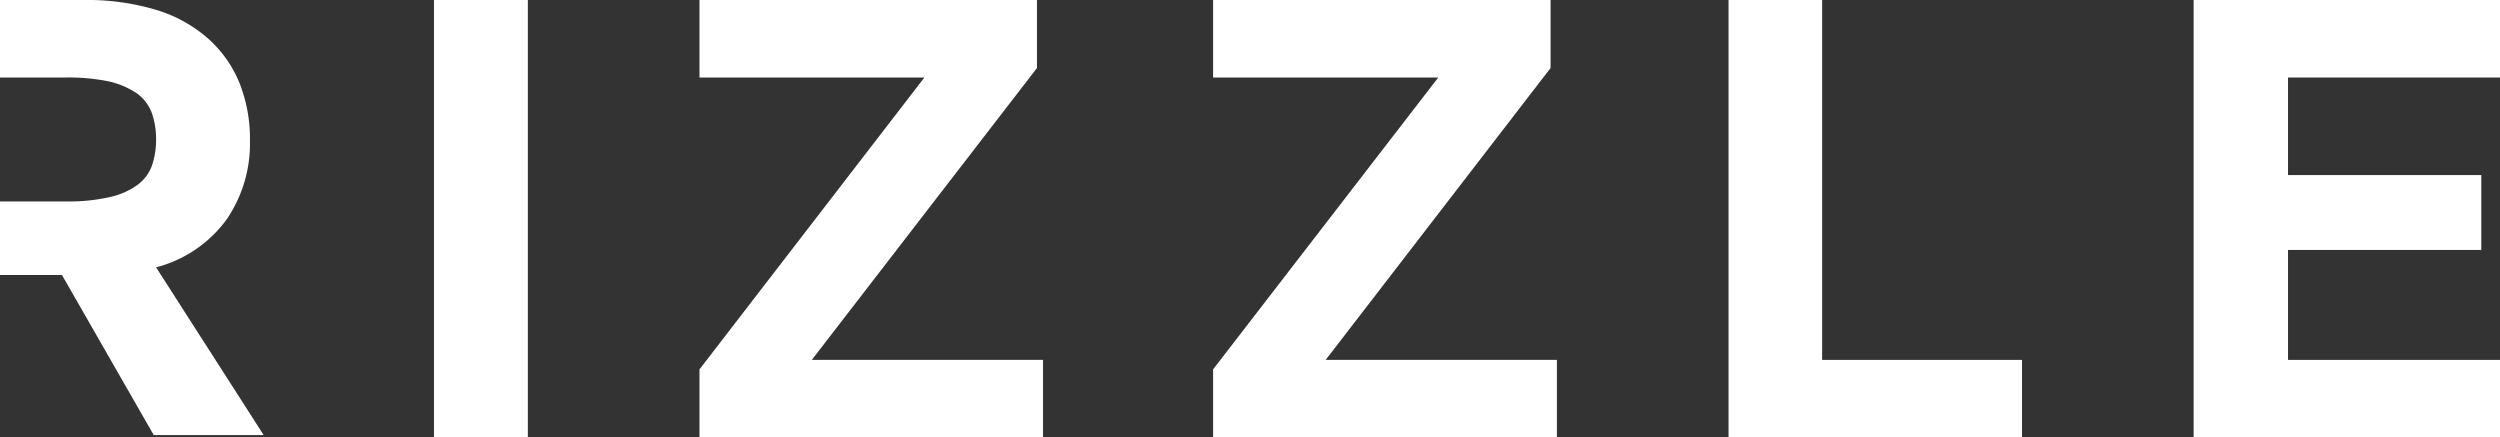
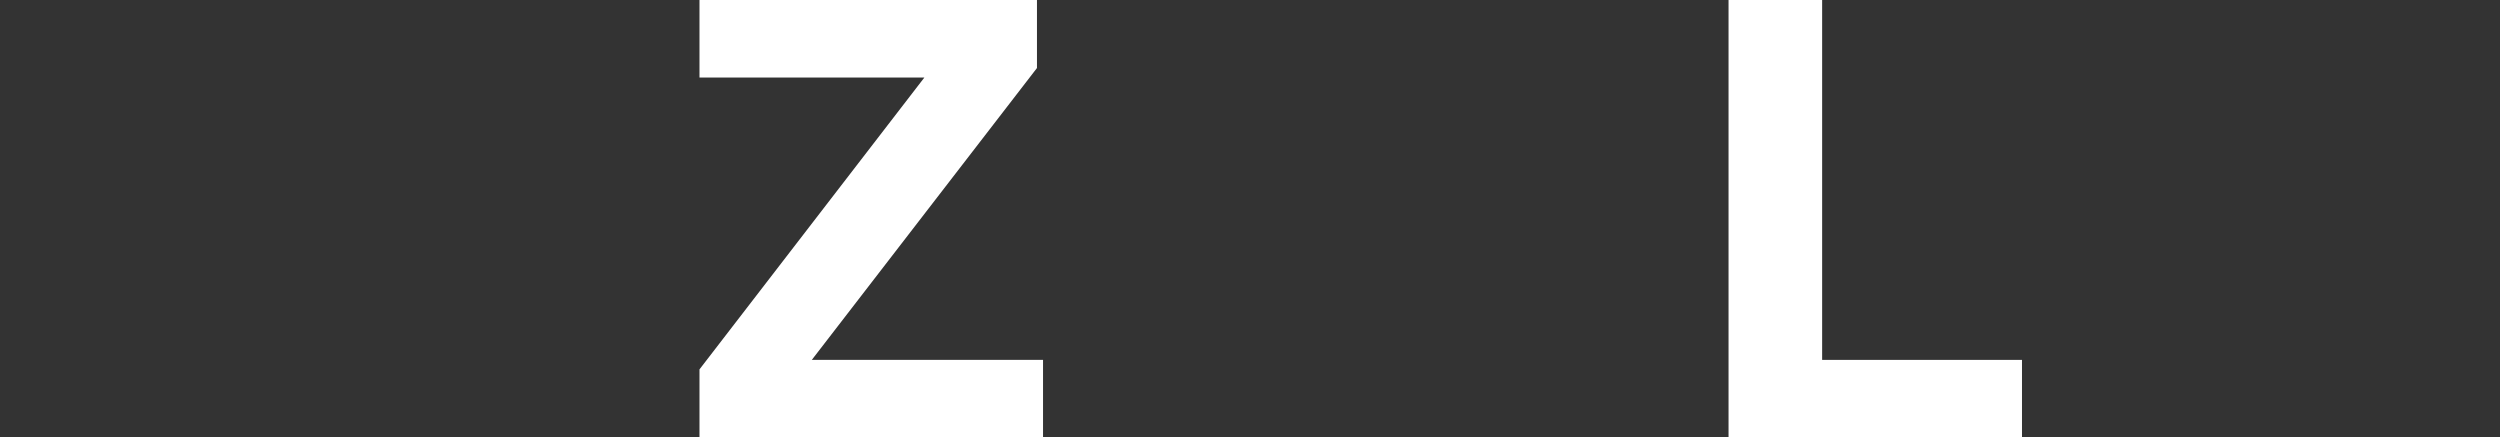
<svg xmlns="http://www.w3.org/2000/svg" viewBox="0 0 94.82 16.59">
  <rect x="0" y="0" width="94.82" height="16.59" fill="#333333" stroke="none" />
  <defs>
    <style>.cls-1{fill:#fff;}</style>
  </defs>
  <title>Ресурс 4</title>
  <g id="Слой_2" data-name="Слой 2">
    <g id="Слой_1-2" data-name="Слой 1">
-       <rect class="cls-1" x="16.46" width="3.56" height="16.59" />
-       <polygon class="cls-1" points="46.01 14.01 54.55 2.94 46.01 2.94 46.01 0 58.81 0 58.81 2.58 50.28 13.65 59.05 13.65 59.05 16.59 46.01 16.59 46.01 14.01" />
      <polygon class="cls-1" points="26.53 14.01 35.06 2.94 26.53 2.94 26.53 0 39.33 0 39.33 2.58 30.79 13.65 39.56 13.65 39.56 16.59 26.53 16.59 26.53 14.01" />
      <polygon class="cls-1" points="65.56 0 69.11 0 69.11 13.65 76.69 13.65 76.69 16.59 65.56 16.59 65.56 0" />
-       <path class="cls-1" d="M5.92,10.14A4.8,4.8,0,0,0,8.59,8.33a5.09,5.09,0,0,0,.89-3,5.73,5.73,0,0,0-.4-2.19A4.56,4.56,0,0,0,7.89,1.46,5.25,5.25,0,0,0,5.94.38,9.07,9.07,0,0,0,3.2,0H0V2.94H2.49a7.61,7.61,0,0,1,1.65.15,3.19,3.19,0,0,1,1.05.45,1.61,1.61,0,0,1,.57.75,3,3,0,0,1,.16,1,3.05,3.05,0,0,1-.16,1,1.58,1.58,0,0,1-.57.74,2.82,2.82,0,0,1-1.05.45,7,7,0,0,1-1.65.16H0v2.79H2.35l3.48,6.07H10Z" />
-       <polygon class="cls-1" points="83.2 0 94.82 0 94.82 2.94 86.78 2.94 86.78 6.64 94.11 6.64 94.11 9.48 86.78 9.48 86.78 13.65 94.82 13.65 94.82 16.59 83.2 16.59 83.2 0" />
    </g>
  </g>
</svg>